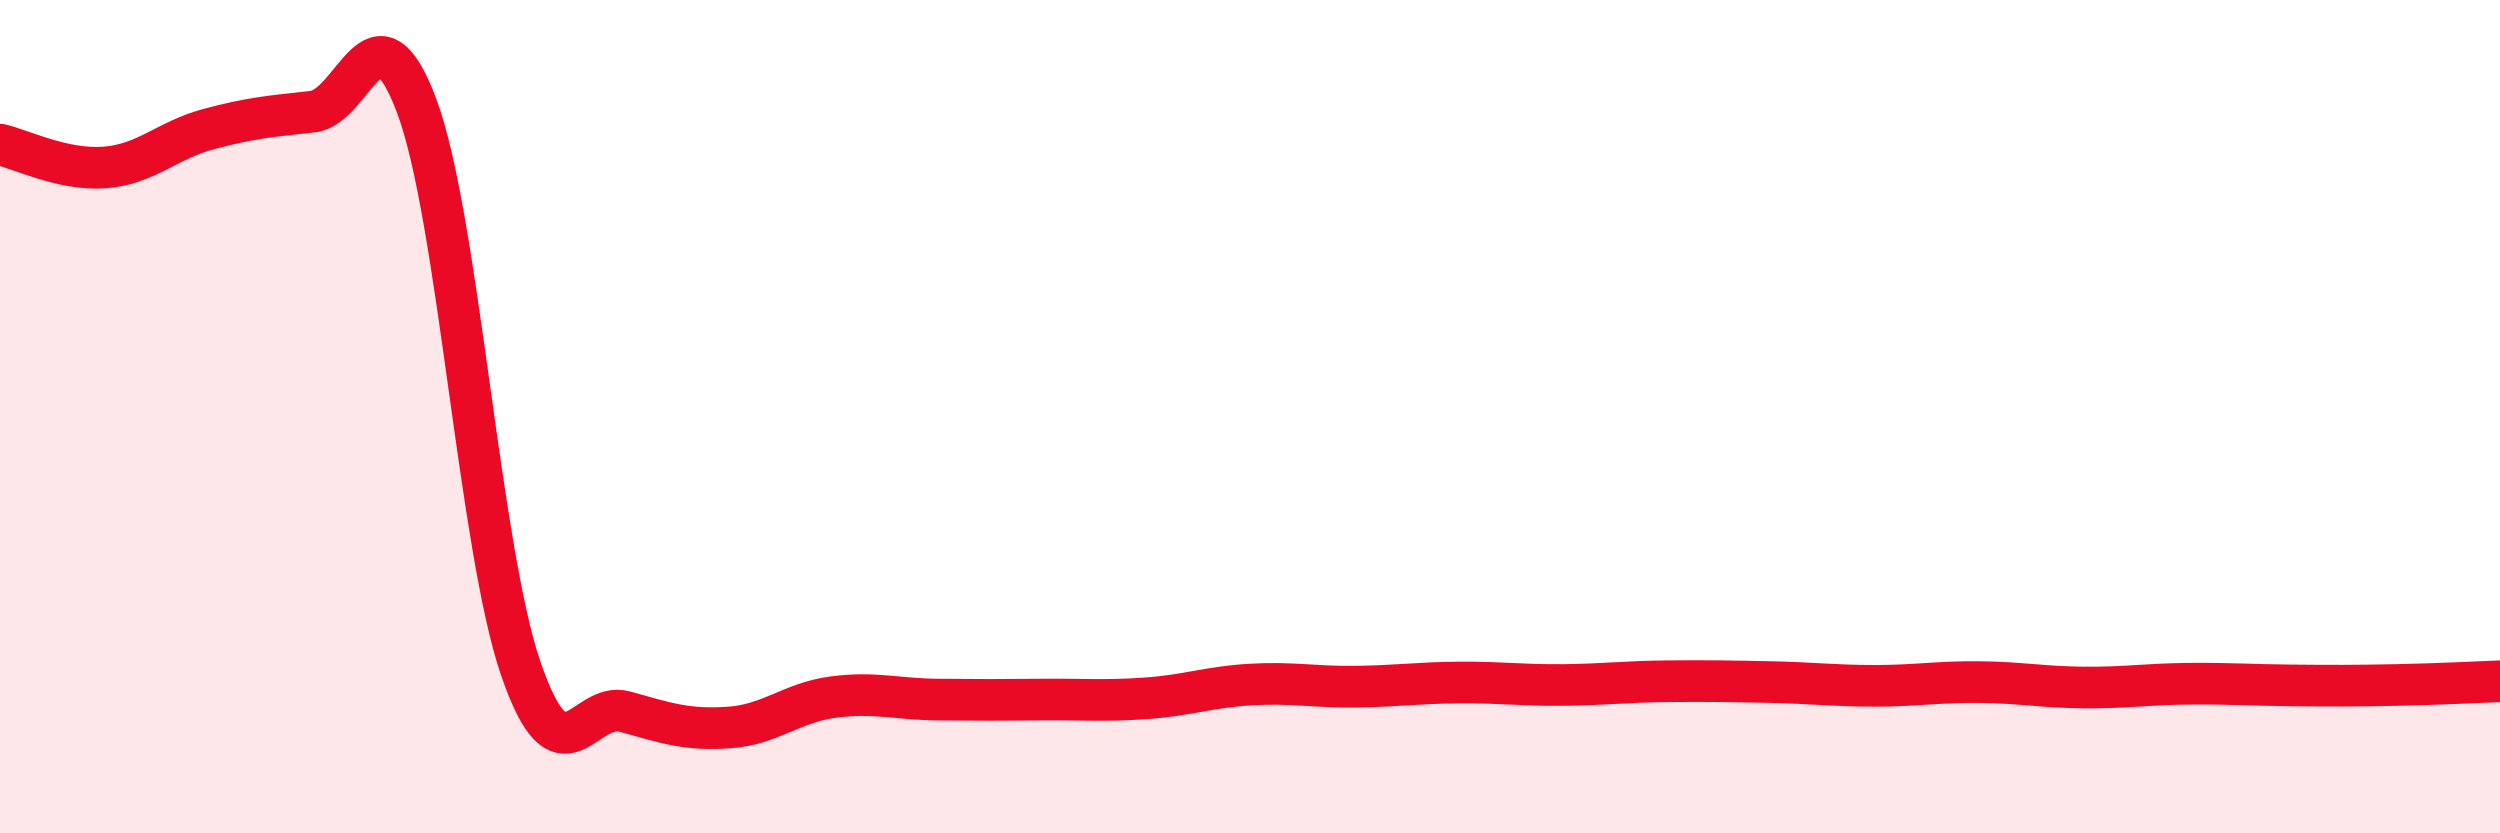
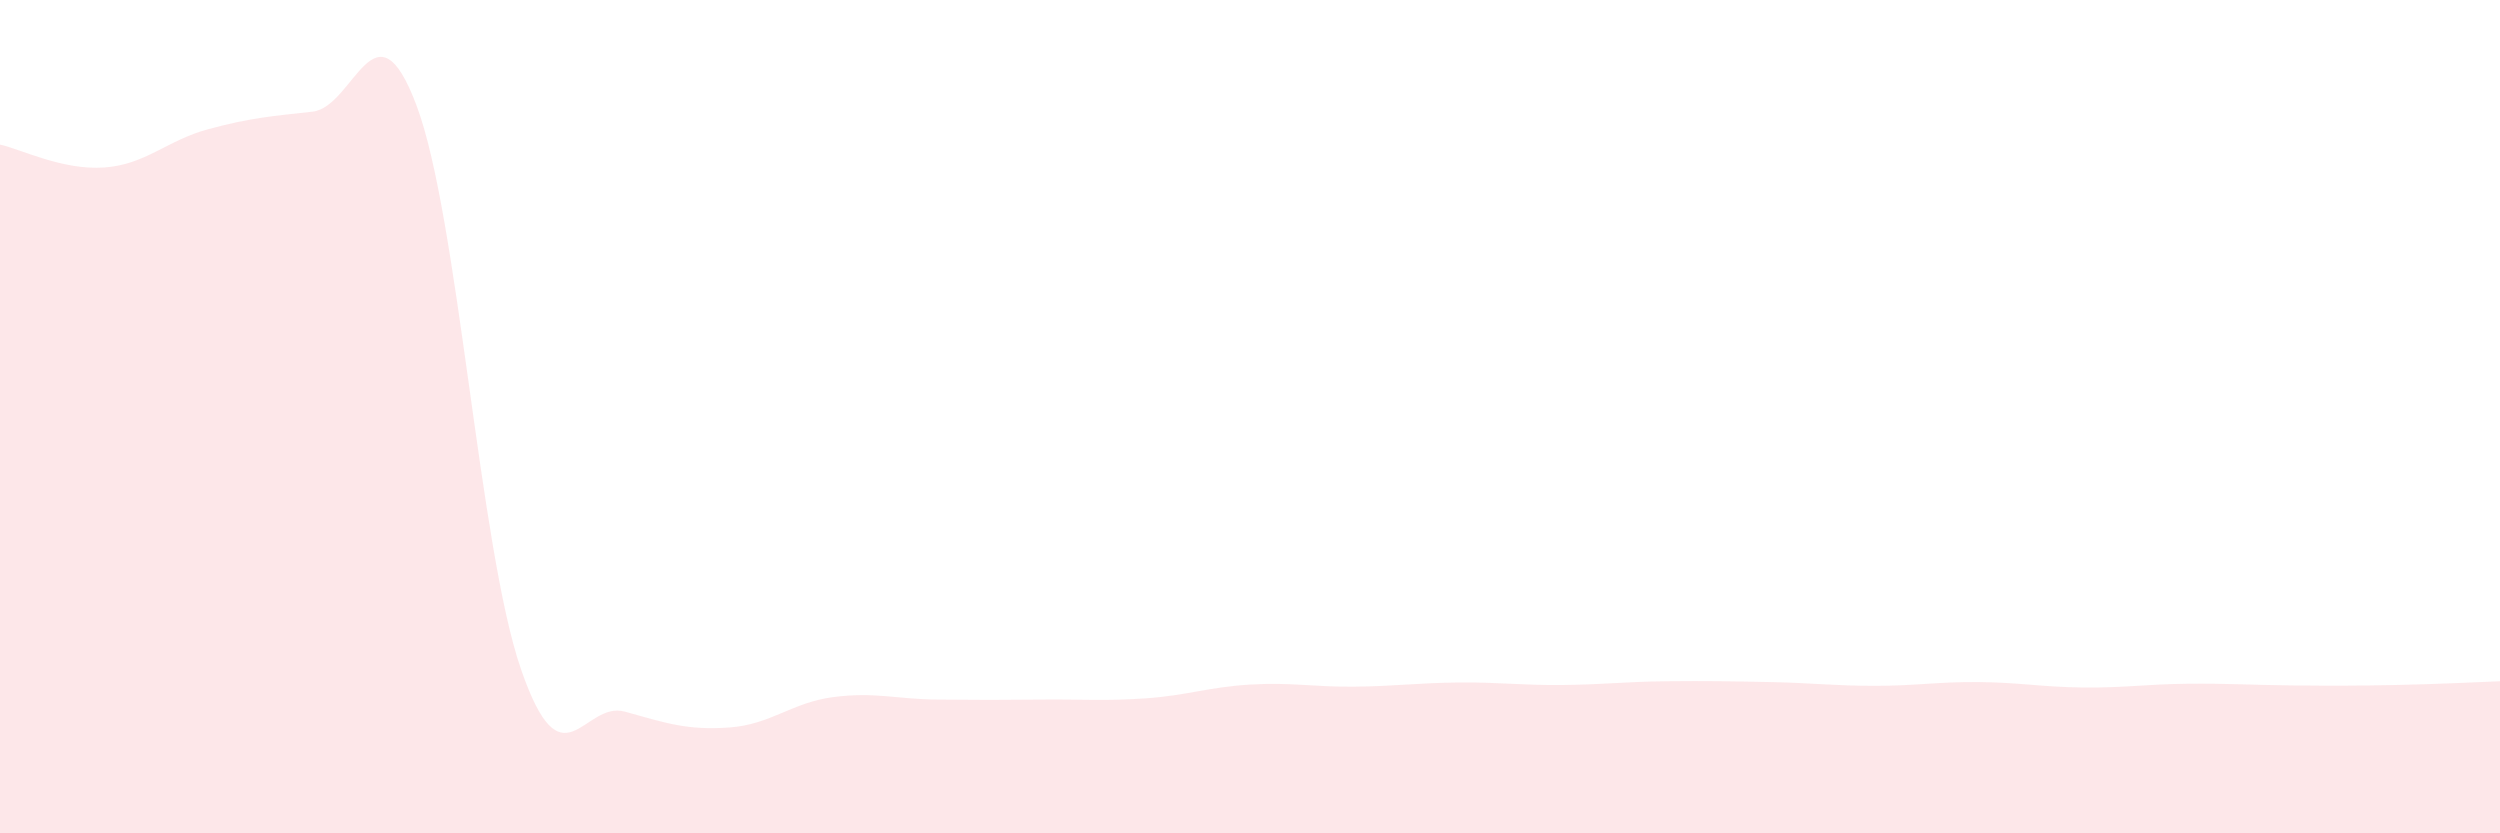
<svg xmlns="http://www.w3.org/2000/svg" width="60" height="20" viewBox="0 0 60 20">
  <path d="M 0,3.47 C 0.5,3.58 1.5,4.09 2.5,4.02 C 3.5,3.95 4,3.37 5,3.1 C 6,2.83 6.5,2.79 7.5,2.68 C 8.5,2.57 9,-0.13 10,2.54 C 11,5.21 11.5,13.14 12.5,16.05 C 13.5,18.96 14,16.8 15,17.08 C 16,17.36 16.5,17.53 17.5,17.46 C 18.5,17.39 19,16.86 20,16.73 C 21,16.6 21.5,16.78 22.5,16.79 C 23.5,16.8 24,16.8 25,16.79 C 26,16.78 26.5,16.83 27.5,16.76 C 28.5,16.69 29,16.49 30,16.43 C 31,16.37 31.5,16.49 32.5,16.48 C 33.5,16.47 34,16.39 35,16.38 C 36,16.37 36.5,16.45 37.5,16.44 C 38.5,16.43 39,16.36 40,16.35 C 41,16.34 41.5,16.35 42.5,16.37 C 43.5,16.39 44,16.46 45,16.46 C 46,16.46 46.5,16.36 47.5,16.37 C 48.5,16.38 49,16.49 50,16.5 C 51,16.51 51.5,16.42 52.5,16.41 C 53.5,16.4 54,16.44 55,16.45 C 56,16.46 56.5,16.46 57.5,16.44 C 58.5,16.42 59.5,16.37 60,16.35L60 20L0 20Z" fill="#EB0A25" opacity="0.1" stroke-linecap="round" stroke-linejoin="round" />
-   <path d="M 0,3.47 C 0.5,3.58 1.5,4.09 2.5,4.02 C 3.5,3.95 4,3.37 5,3.1 C 6,2.83 6.5,2.79 7.5,2.68 C 8.5,2.57 9,-0.13 10,2.54 C 11,5.21 11.5,13.14 12.5,16.05 C 13.5,18.96 14,16.8 15,17.08 C 16,17.36 16.5,17.53 17.5,17.46 C 18.5,17.39 19,16.86 20,16.73 C 21,16.6 21.5,16.78 22.5,16.79 C 23.5,16.8 24,16.8 25,16.79 C 26,16.78 26.5,16.83 27.5,16.76 C 28.5,16.69 29,16.49 30,16.43 C 31,16.37 31.5,16.49 32.5,16.48 C 33.5,16.47 34,16.39 35,16.38 C 36,16.37 36.5,16.45 37.5,16.44 C 38.5,16.43 39,16.36 40,16.35 C 41,16.34 41.5,16.35 42.5,16.37 C 43.5,16.39 44,16.46 45,16.46 C 46,16.46 46.5,16.36 47.5,16.37 C 48.5,16.38 49,16.49 50,16.5 C 51,16.51 51.5,16.42 52.5,16.41 C 53.5,16.4 54,16.44 55,16.45 C 56,16.46 56.5,16.46 57.5,16.44 C 58.5,16.42 59.5,16.37 60,16.35" stroke="#EB0A25" stroke-width="1" fill="none" stroke-linecap="round" stroke-linejoin="round" />
</svg>